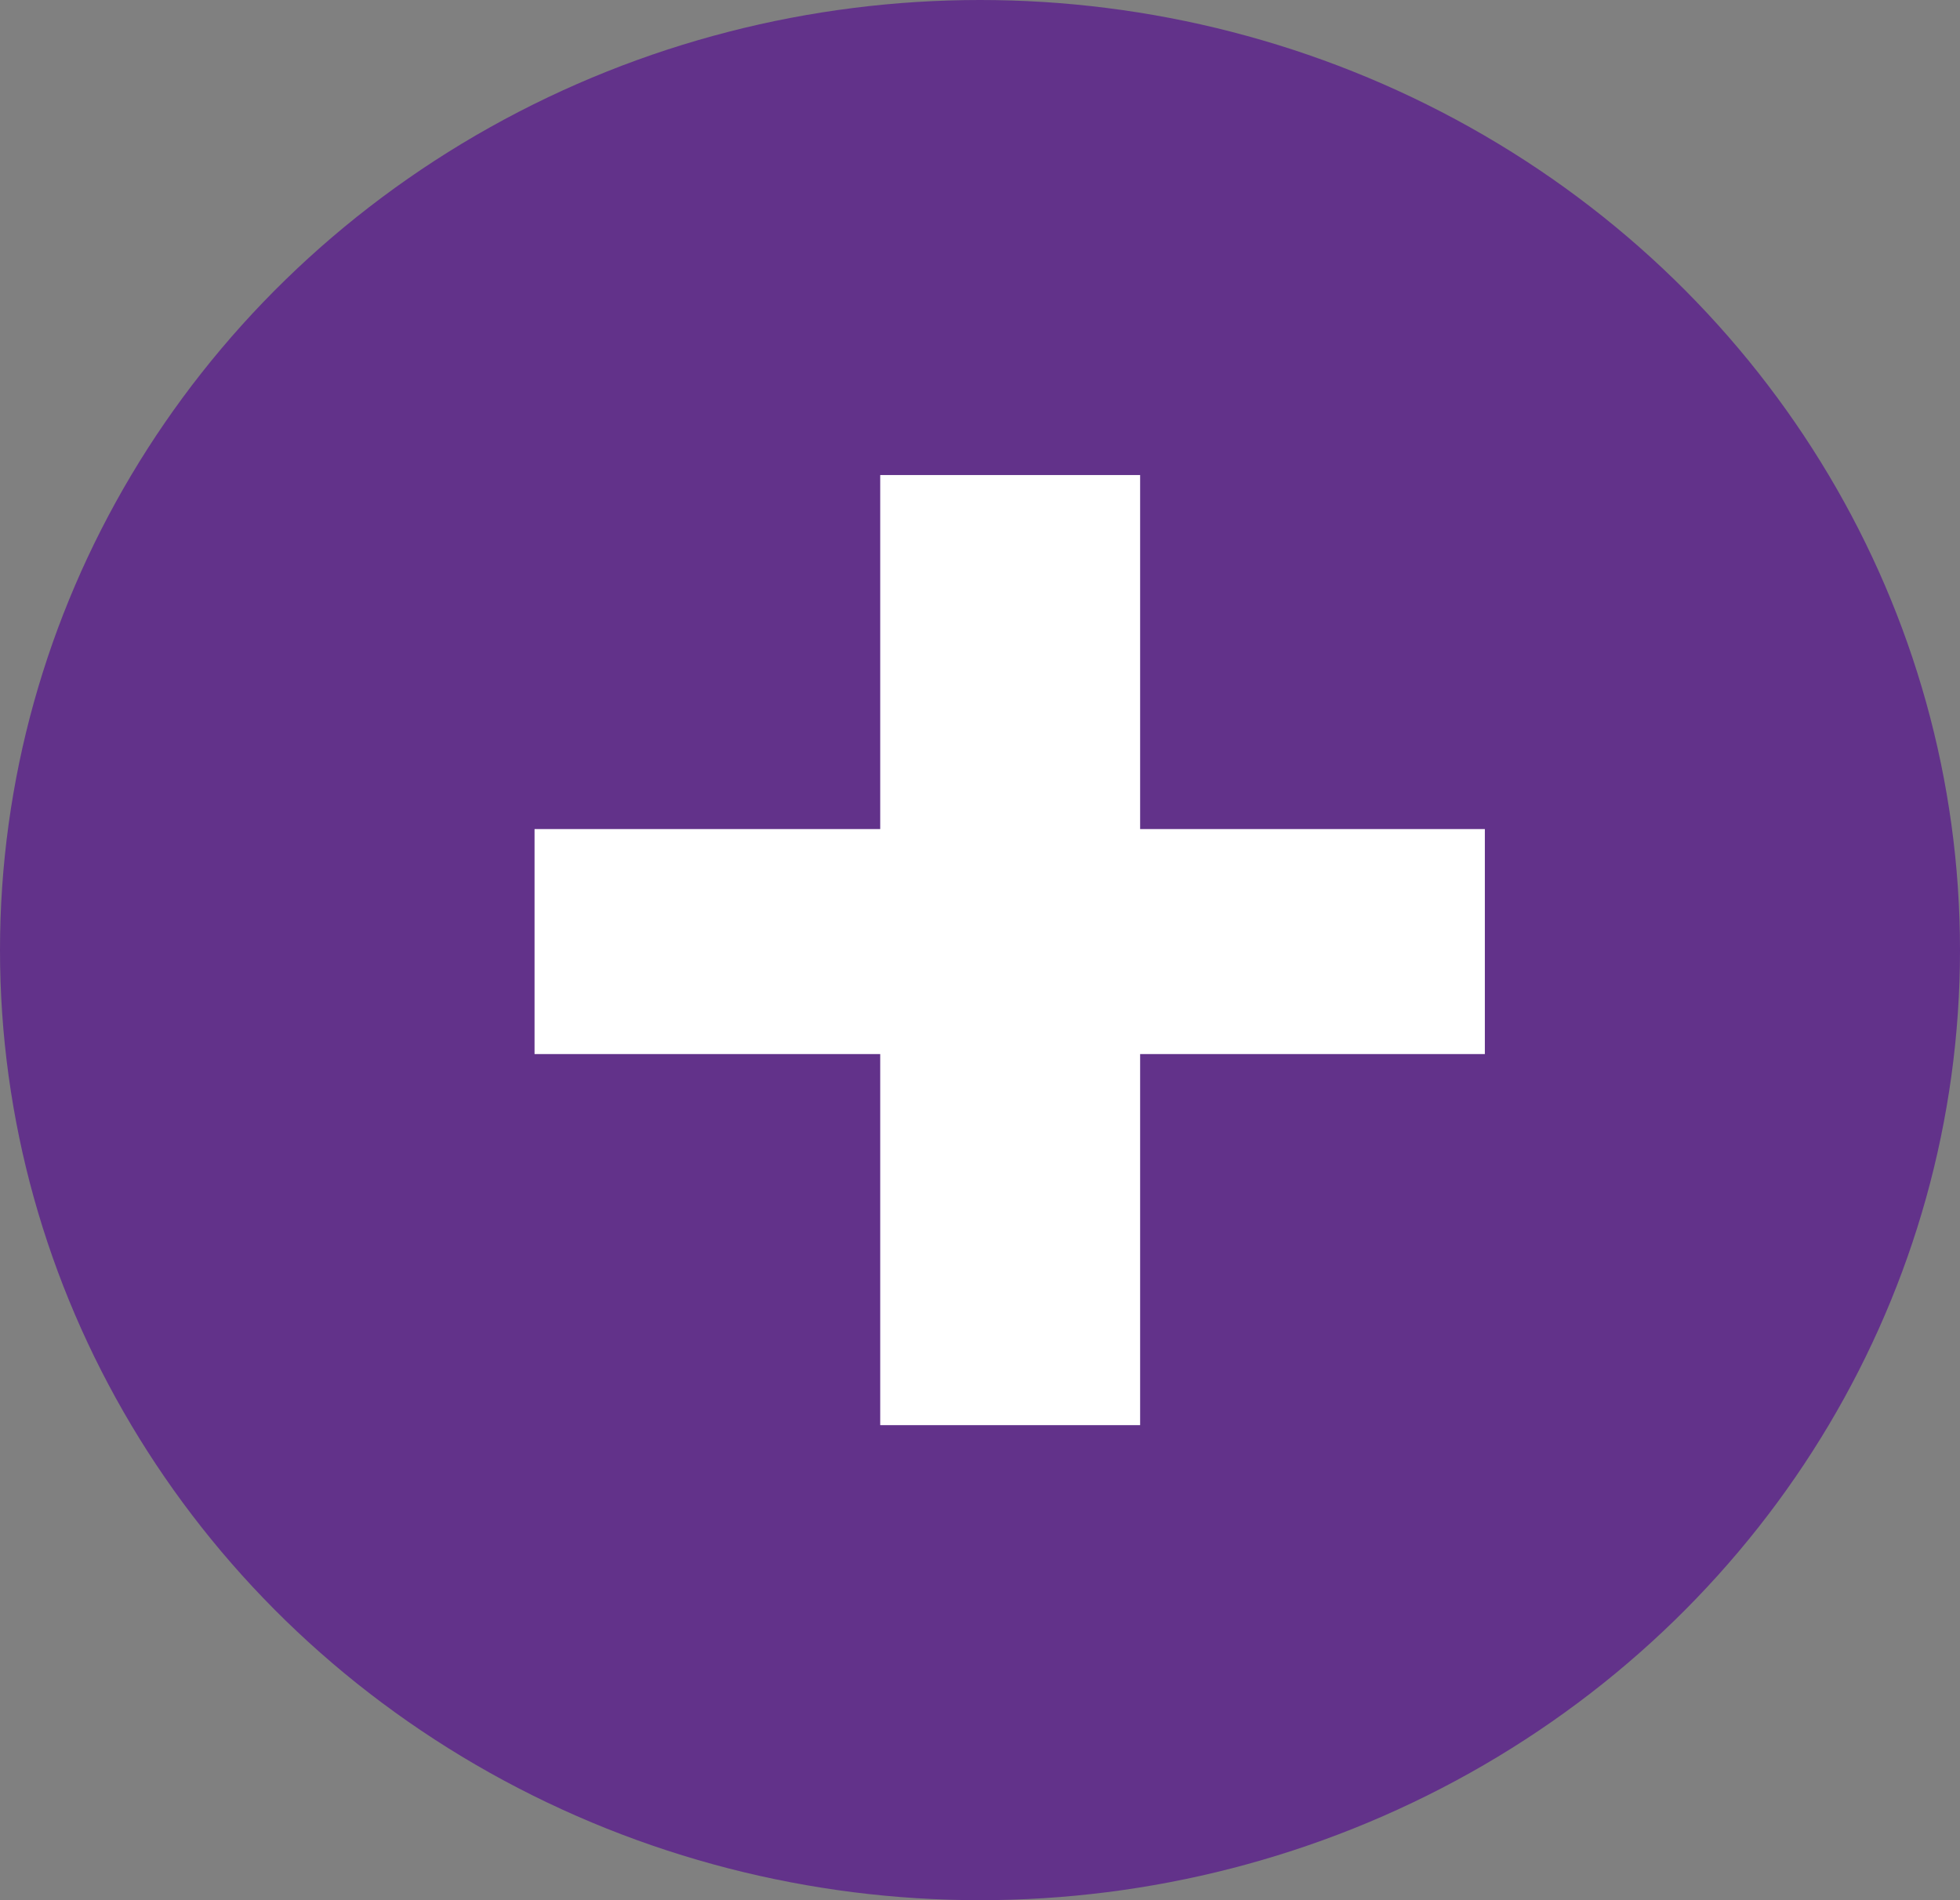
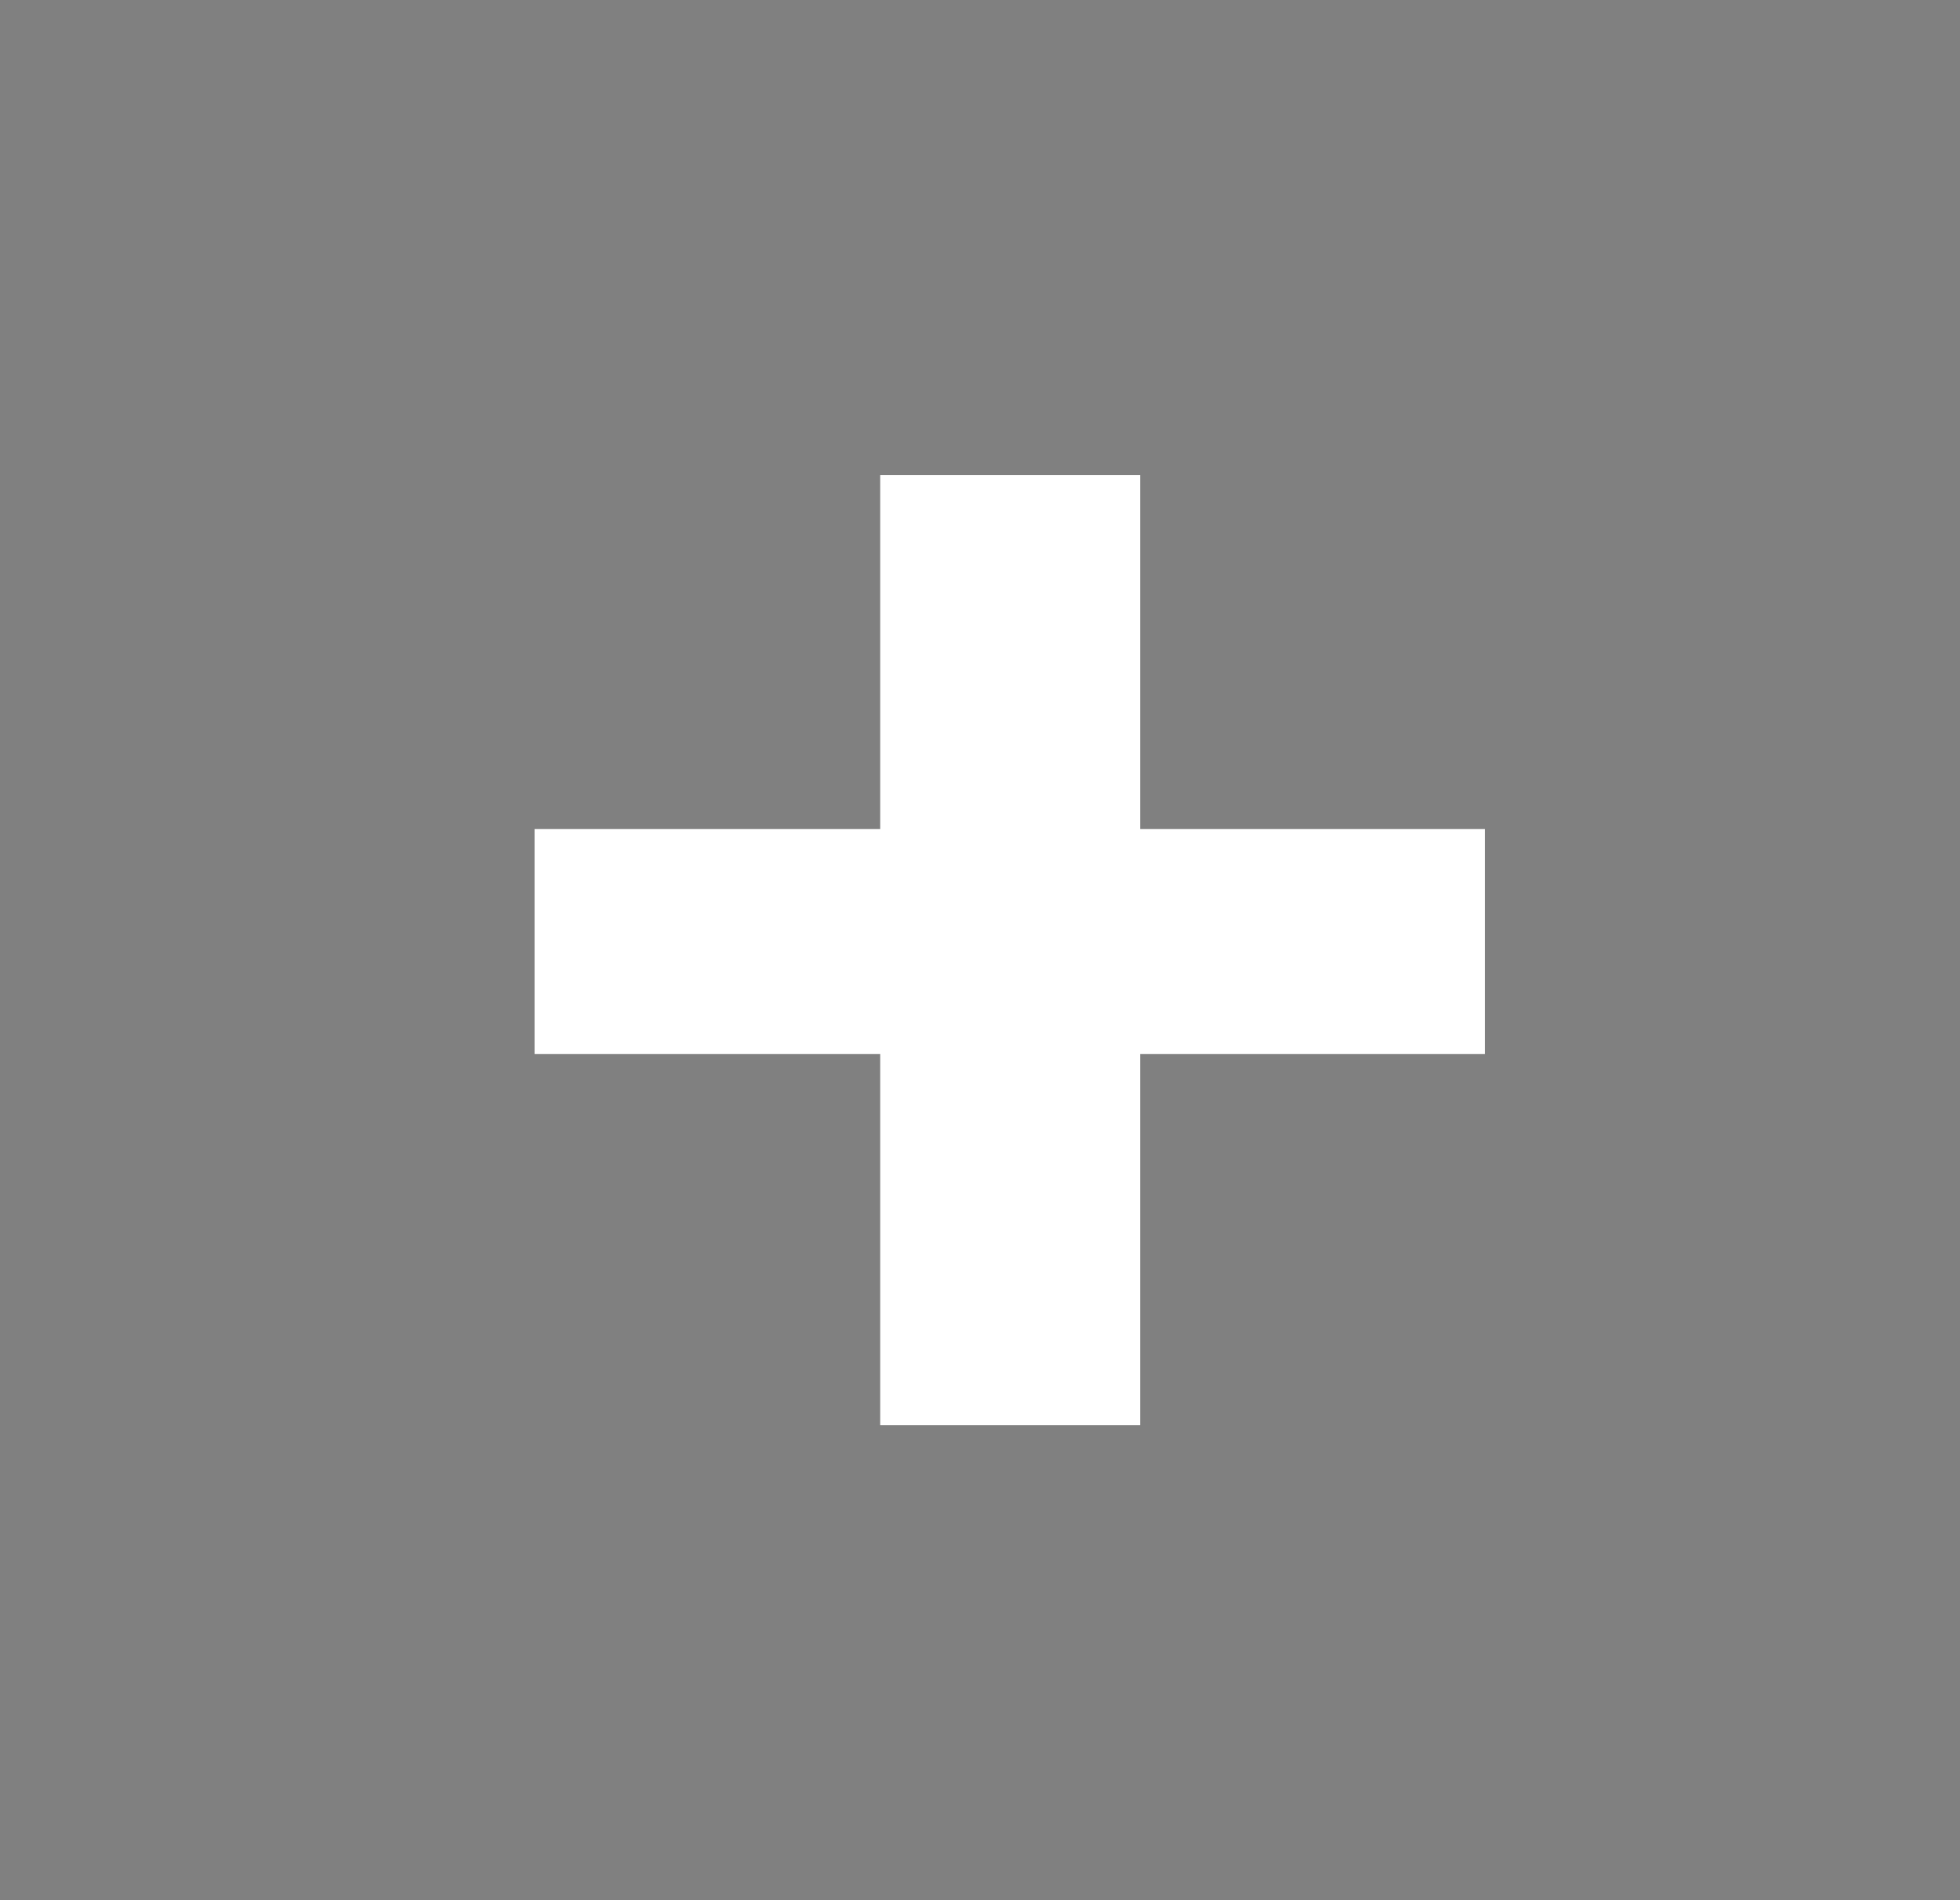
<svg xmlns="http://www.w3.org/2000/svg" width="33" height="32" viewBox="0 0 33 32" fill="none">
  <rect x="0" y="0" width="33" height="32" fill="#808080" stroke="none" />
-   <ellipse cx="16.5" cy="16" rx="16.5" ry="16" fill="#62328A" />
  <path d="M25 13.962V17.751H9V13.962H25ZM19.196 8V24H14.82V8H19.196Z" fill="white" />
</svg>